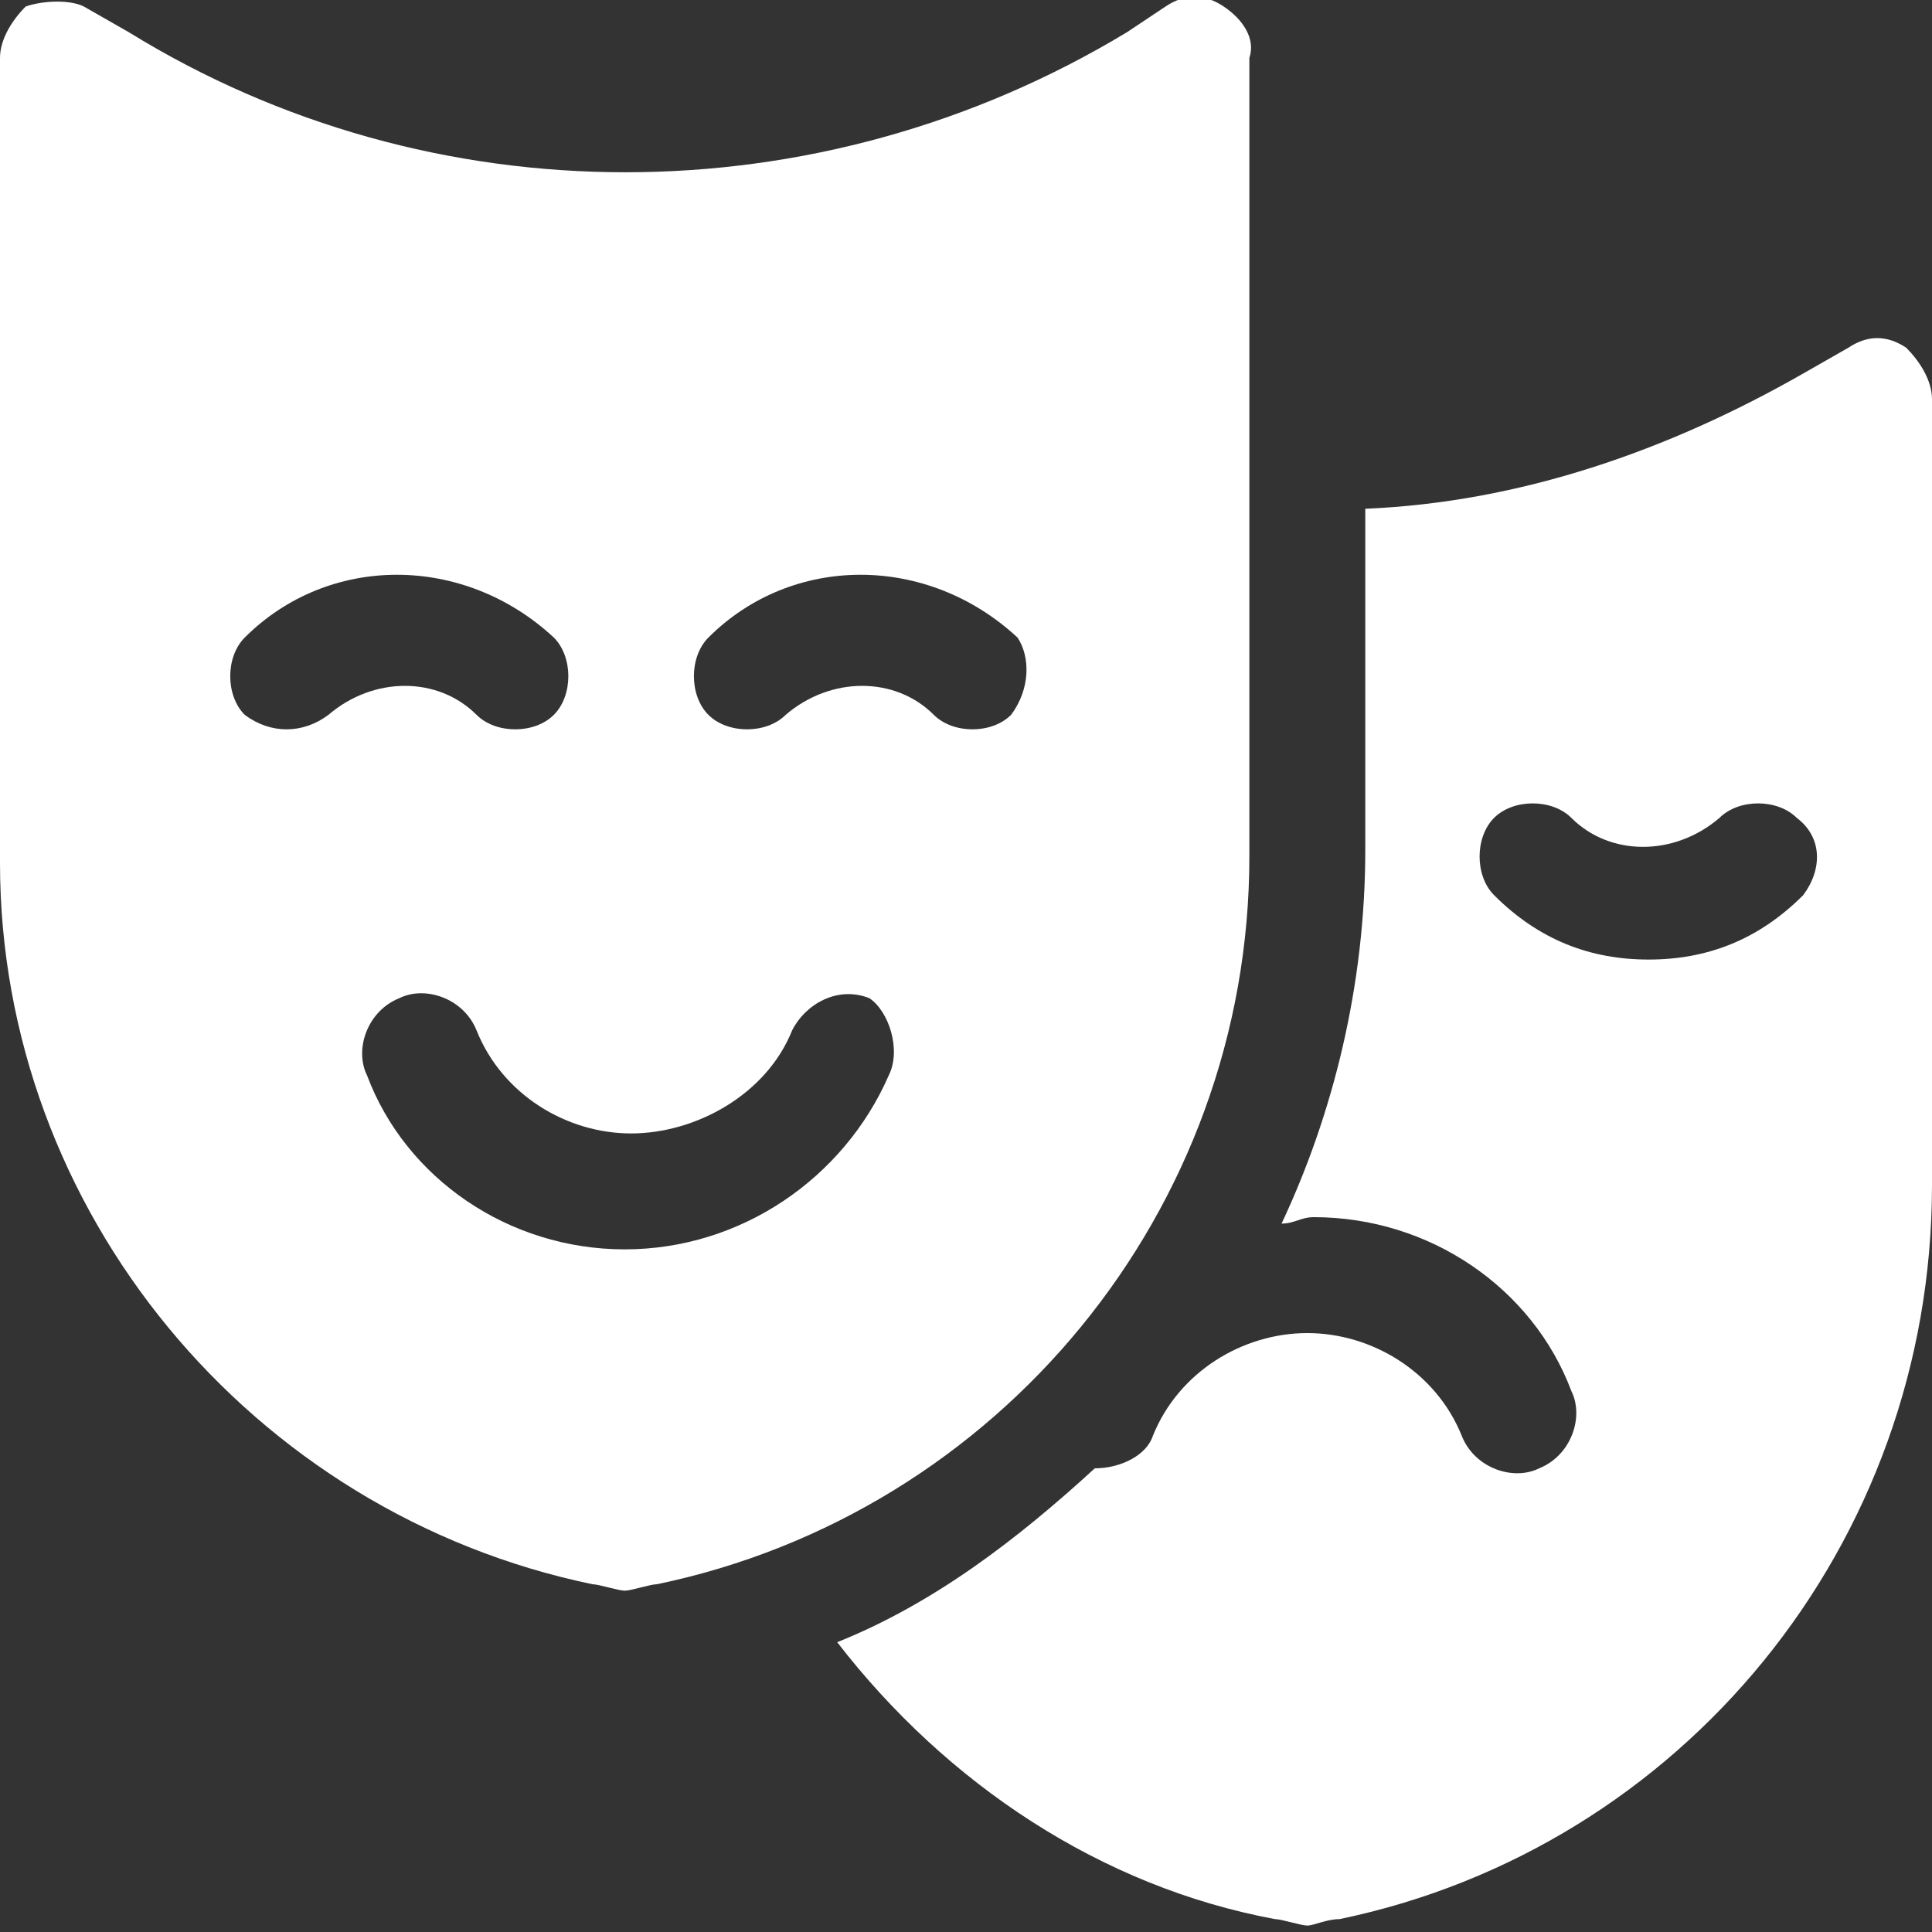
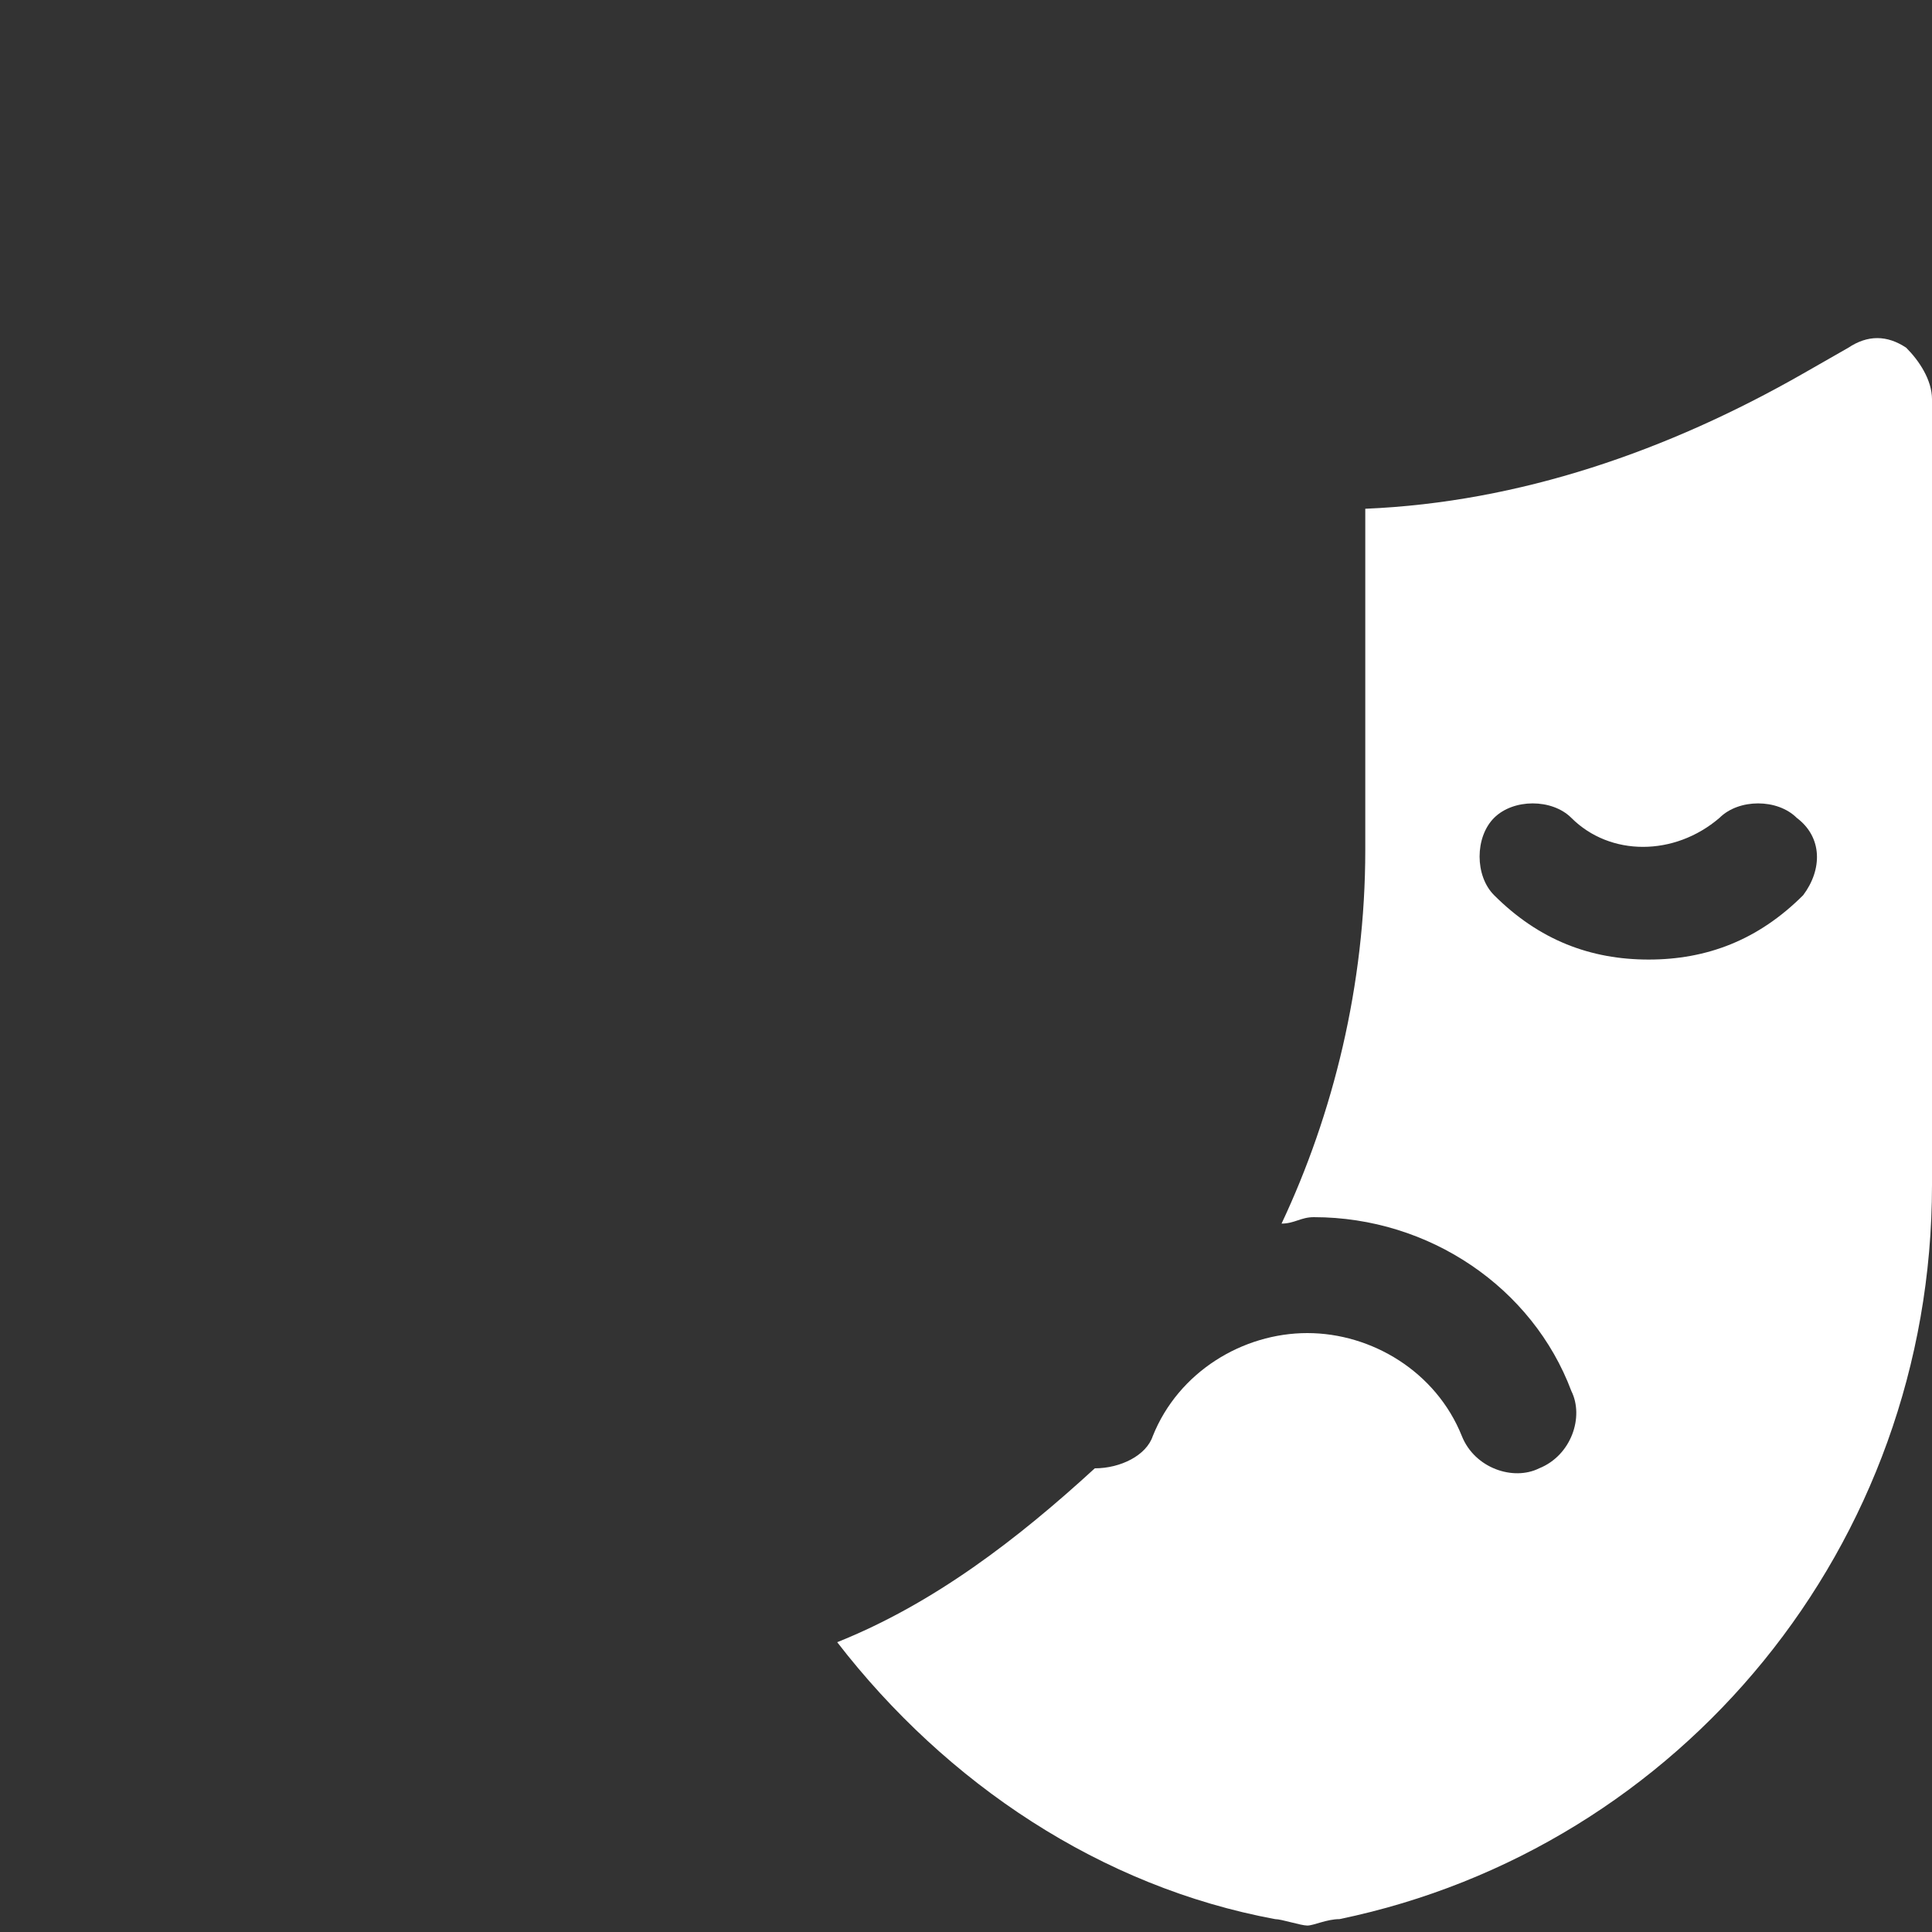
<svg xmlns="http://www.w3.org/2000/svg" version="1.1" id="Capa_1" x="0px" y="0px" viewBox="0 0 30 30" style="enable-background:new 0 0 30 30;" xml:space="preserve">
  <rect x="0" y="0" width="30" height="30" fill="#333333" stroke="none" />
  <style type="text/css">
	.st0{fill:#FFFFFF;}
</style>
  <g>
    <g>
      <g>
-         <path class="st0" d="M19,0.1c-0.3-0.2-0.6-0.2-0.9,0l-0.6,0.4C12.7,3.4,6.7,3.4,2,0.5L1.3,0.1C1.1,0,0.7,0,0.4,0.1     C0.2,0.3,0,0.6,0,0.9v12.5c0,5.4,3.9,10.1,9.2,11.2c0.1,0,0.4,0.1,0.5,0.1s0.4-0.1,0.5-0.1l0,0c5.3-1.1,9.2-5.8,9.2-11.3V0.9     C19.5,0.6,19.3,0.3,19,0.1z M3.8,11.1c-0.3-0.3-0.3-0.9,0-1.2c1.3-1.3,3.4-1.3,4.8,0c0.3,0.3,0.3,0.9,0,1.2s-0.9,0.3-1.2,0     c-0.6-0.6-1.6-0.6-2.3,0C4.7,11.4,4.2,11.4,3.8,11.1z M13.8,16.7c-0.7,1.6-2.3,2.7-4.1,2.7s-3.4-1.1-4-2.7c-0.2-0.4,0-1,0.5-1.2     c0.4-0.2,1,0,1.2,0.5c0.4,1,1.4,1.6,2.4,1.6s2.1-0.6,2.5-1.6c0.2-0.4,0.7-0.7,1.2-0.5C13.8,15.7,14,16.3,13.8,16.7z M15.7,11.1     c-0.3,0.3-0.9,0.3-1.2,0c-0.6-0.6-1.6-0.6-2.3,0c-0.3,0.3-0.9,0.3-1.2,0s-0.3-0.9,0-1.2c1.3-1.3,3.4-1.3,4.8,0     C16,10.2,16,10.7,15.7,11.1z" />
-       </g>
+         </g>
    </g>
    <g>
      <g>
        <path class="st0" d="M29.6,5.4c-0.3-0.2-0.6-0.2-0.9,0L28,5.8c-2.1,1.2-4.4,2-6.8,2.1v5.3c0,2.1-0.5,4.1-1.3,5.8     c0.2,0,0.3-0.1,0.5-0.1c1.8,0,3.4,1.1,4,2.7c0.2,0.4,0,1-0.5,1.2c-0.4,0.2-1,0-1.2-0.5c-0.4-1-1.4-1.6-2.4-1.6s-2,0.6-2.4,1.6     c-0.1,0.3-0.5,0.5-0.9,0.5c-1.2,1.1-2.5,2.1-4,2.7c1.7,2.2,4.1,3.8,6.8,4.3c0.1,0,0.4,0.1,0.5,0.1s0.3-0.1,0.5-0.1     C26.1,28.7,30,24,30,18.4V6.2C30,5.9,29.8,5.6,29.6,5.4z M28,13.9c-0.7,0.7-1.5,1-2.4,1s-1.7-0.3-2.4-1c-0.3-0.3-0.3-0.9,0-1.2     s0.9-0.3,1.2,0c0.6,0.6,1.6,0.6,2.3,0c0.3-0.3,0.9-0.3,1.2,0C28.3,13,28.3,13.5,28,13.9z" />
      </g>
    </g>
  </g>
</svg>